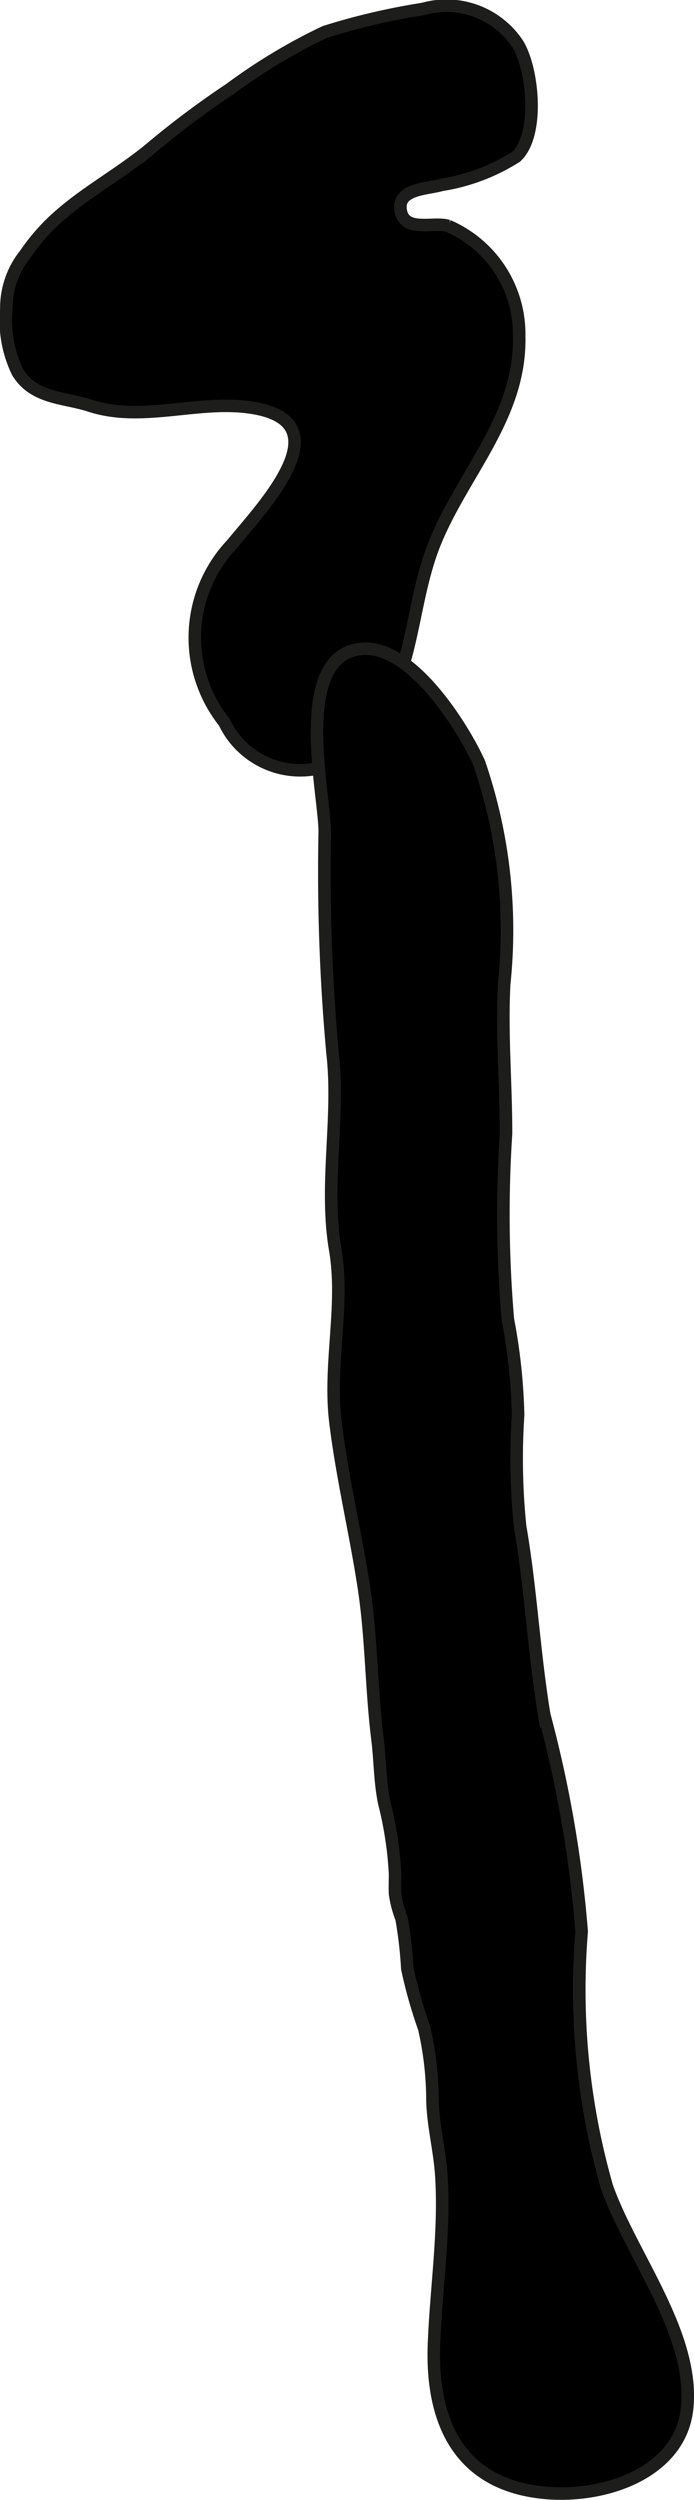
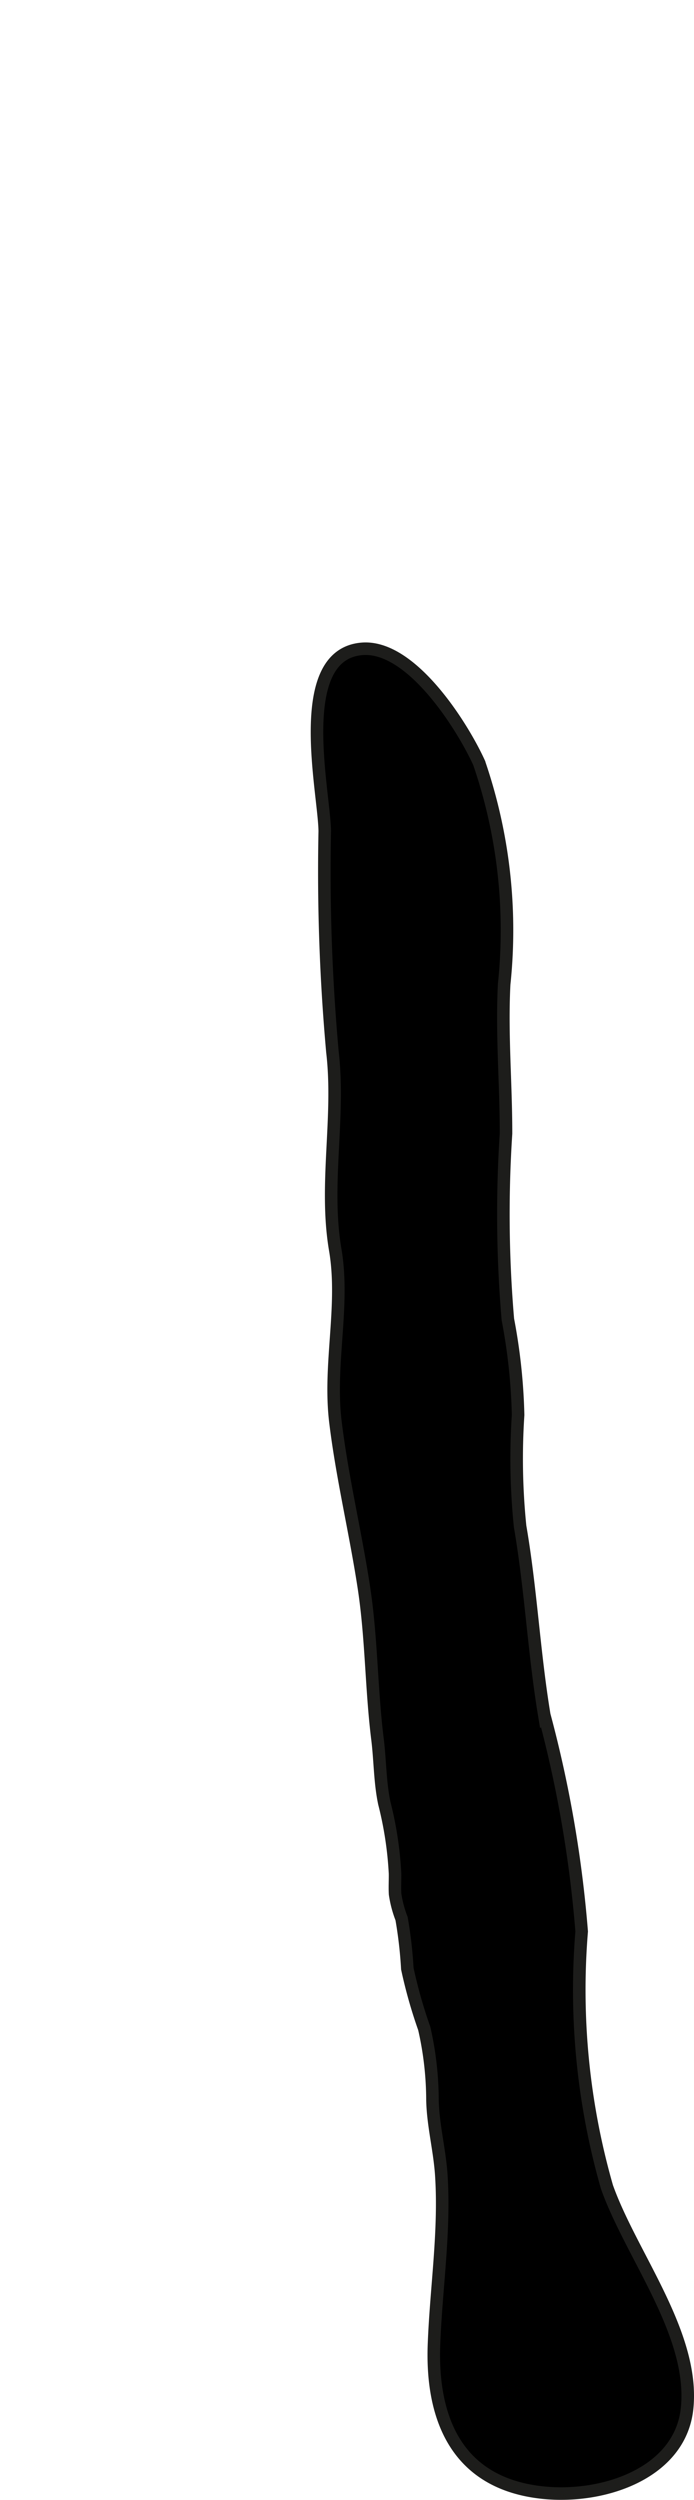
<svg xmlns="http://www.w3.org/2000/svg" version="1.1" width="4.88mm" height="17.575mm" viewBox="0 0 13.833 49.818">
  <defs>
    <style type="text/css">
      .a {
        stroke: #1d1d1b;
        stroke-width: 0.25px;
      }
    </style>
  </defs>
-   <path class="a" d="M1.221,4.266c.535-.462,1.142-.79,1.74-1.273a17.791,17.791,0,0,1,1.621-1.218A11.305,11.305,0,0,1,6.475.637a13.35,13.35,0,0,1,1.959-.459,1.707,1.707,0,0,1,1.883.694c.309.496.439,1.816-.028,2.25a3.899,3.899,0,0,1-1.488.562c-.282.085-.867.072-.817.489.057.476.654.239.947.329a2.348,2.348,0,0,1,1.417,2.195c.038,1.574-1.079,2.692-1.653,4.055-.516,1.219-.412,2.603-1.232,3.707a1.673,1.673,0,0,1-2.991-.065,2.71,2.71,0,0,1,.153-3.55c.629-.769,2.255-2.46.35-2.726-1.054-.147-2.146.304-3.182-.034-.507-.166-1.117-.135-1.44-.666a2.338,2.338,0,0,1-.226-1.256,1.707,1.707,0,0,1,.375-1.093A4.018,4.018,0,0,1,1.221,4.266Z" />
  <path class="a" d="M10.086,22.591a24.647,24.647,0,0,0,.037,3.703,11.505,11.505,0,0,1,.204,1.904,13.271,13.271,0,0,0,.04,2.221c.215,1.246.276,2.519.482,3.76a24.019,24.019,0,0,1,.745,4.312,14.254,14.254,0,0,0,.504,5.092c.485,1.366,1.752,2.927,1.597,4.415-.139,1.328-1.772,1.847-3.029,1.656-1.638-.247-2.065-1.568-2.016-2.925.041-1.118.217-2.234.148-3.355-.031-.517-.166-1.006-.178-1.52a6.466,6.466,0,0,0-.164-1.431,9.604,9.604,0,0,1-.337-1.191,8.583,8.583,0,0,0-.115-.998,2.219,2.219,0,0,1-.129-.488c-.008-.136.001-.273-.001-.409a7.176,7.176,0,0,0-.213-1.4c-.089-.418-.084-.858-.137-1.281-.125-1.006-.117-2.013-.271-3.02-.168-1.101-.431-2.185-.566-3.291-.142-1.151.185-2.314-.004-3.434-.223-1.302.097-2.638-.057-3.949a40.091,40.091,0,0,1-.153-4.397c-.008-.778-.651-3.525.746-3.635.989-.077,2.008,1.56,2.331,2.273a10.279,10.279,0,0,1,.499,4.412C9.998,20.613,10.087,21.59,10.086,22.591Z" />
</svg>